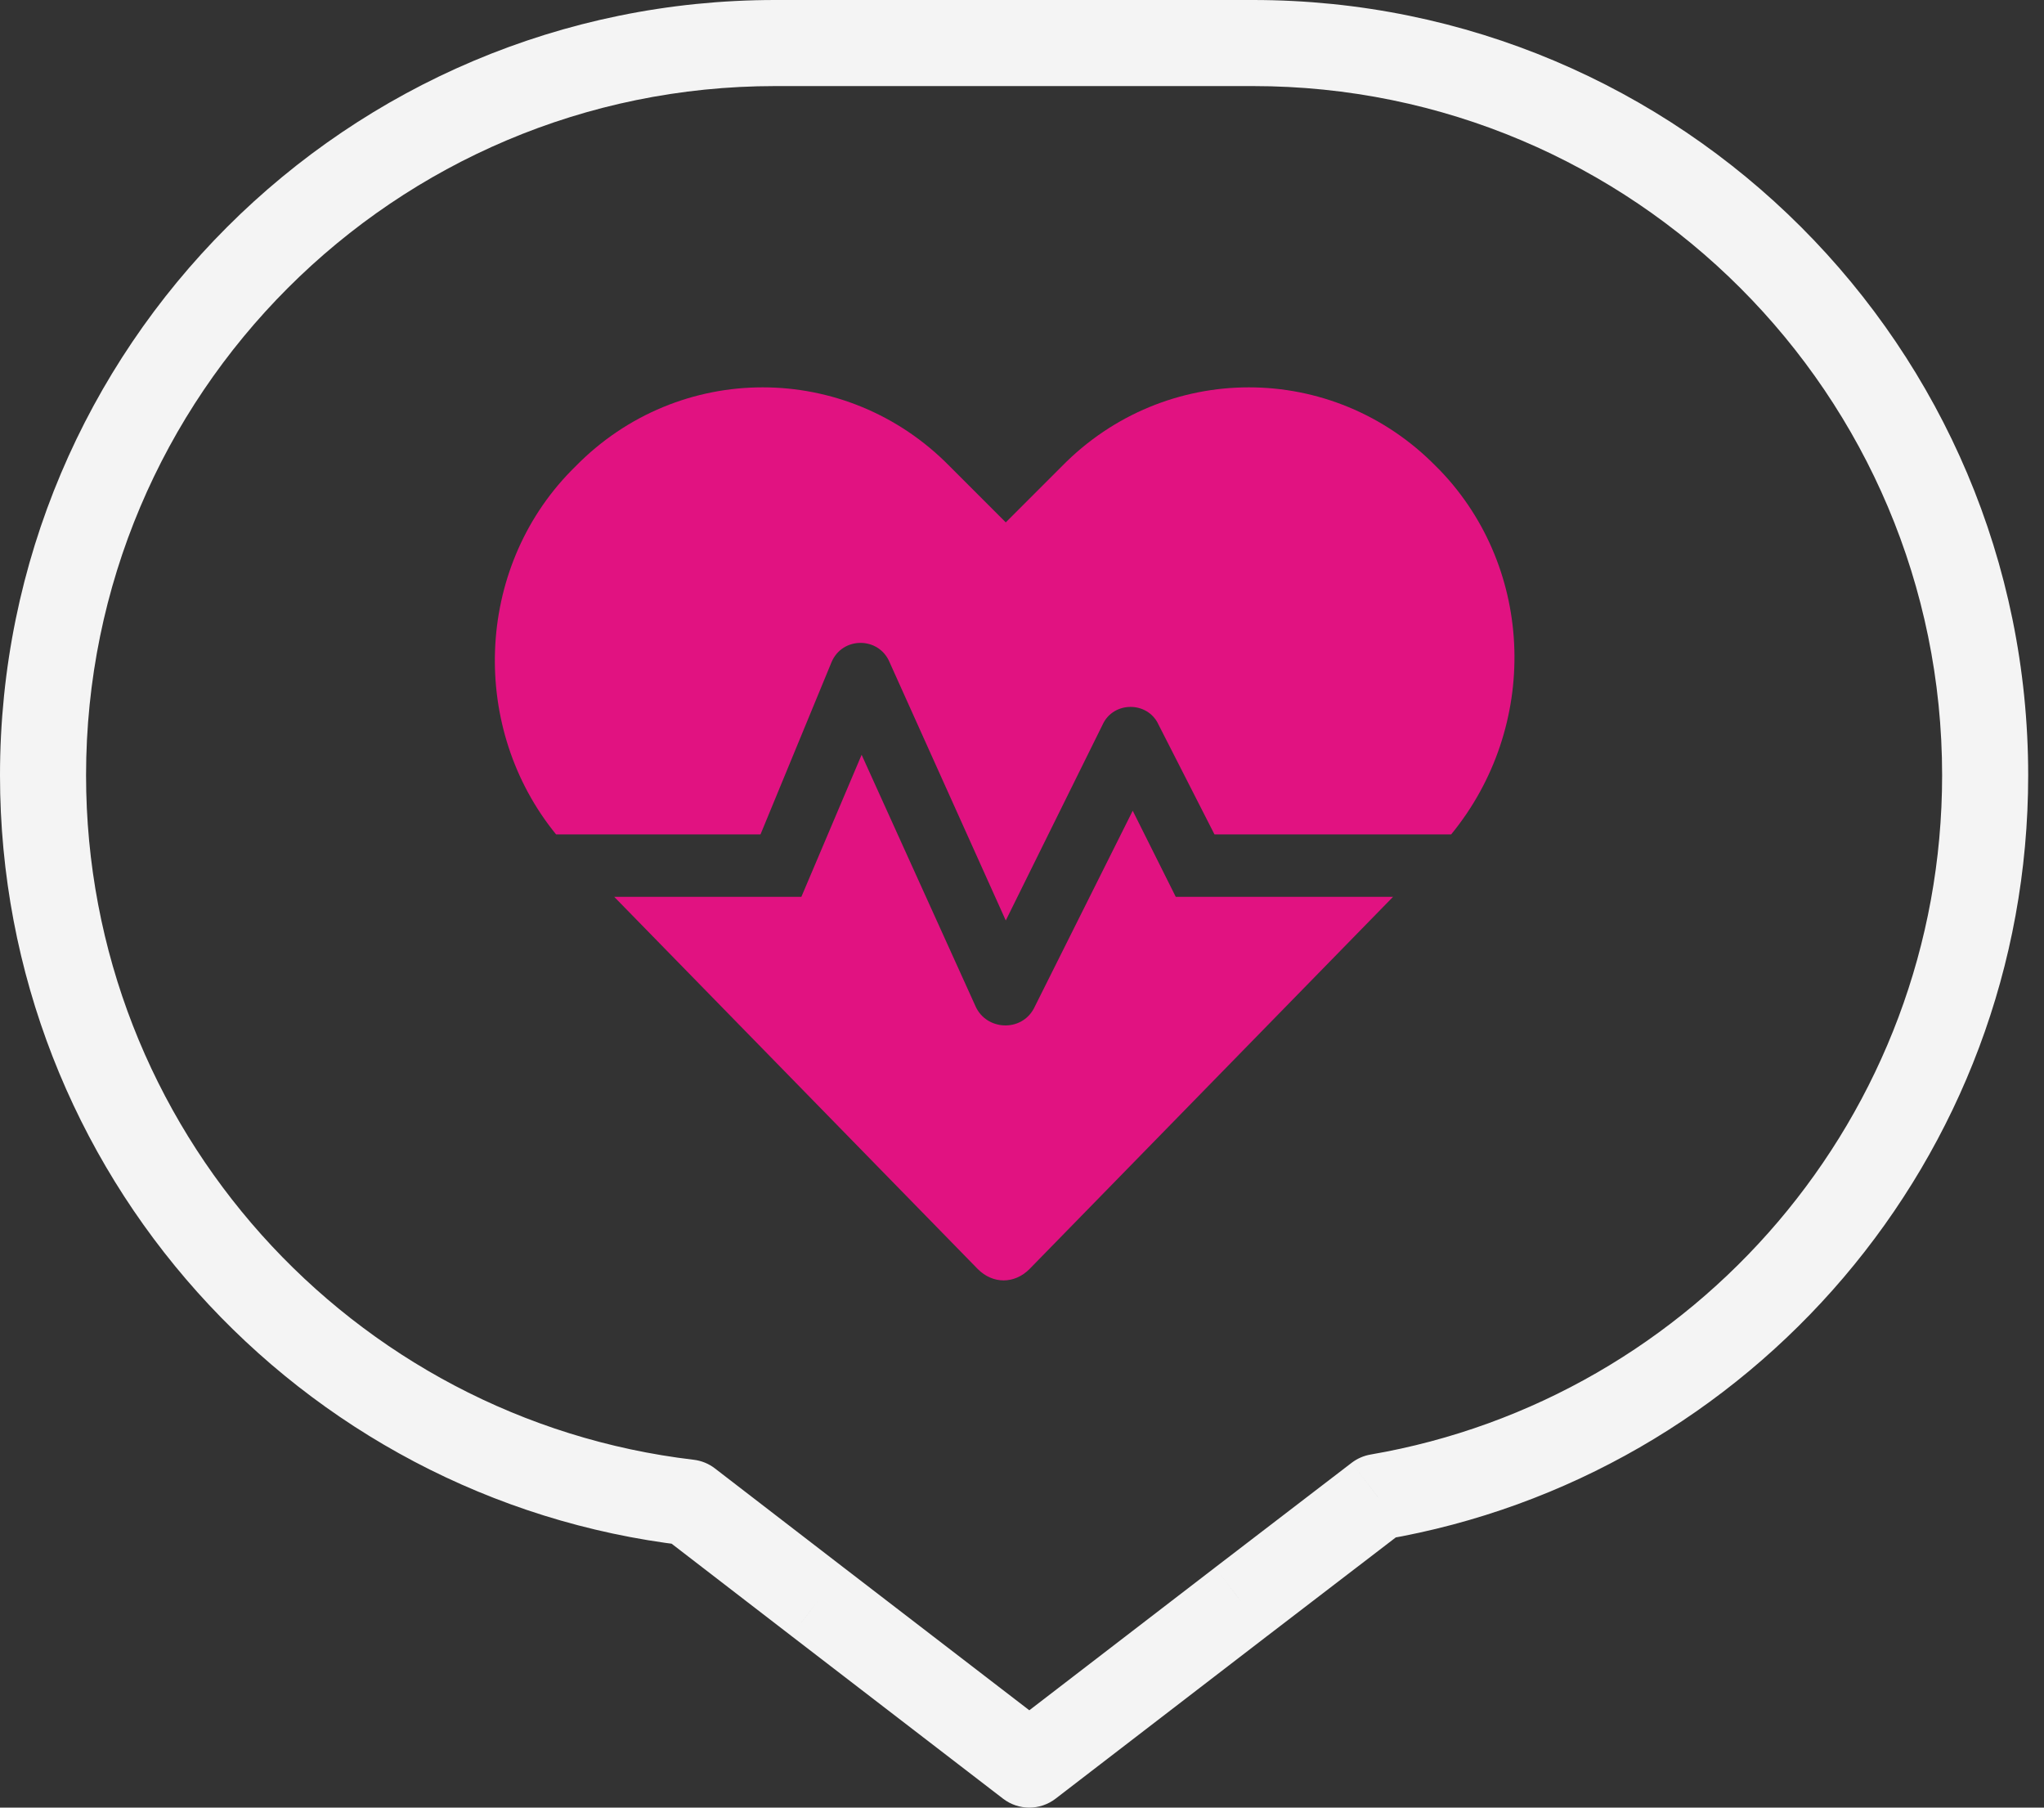
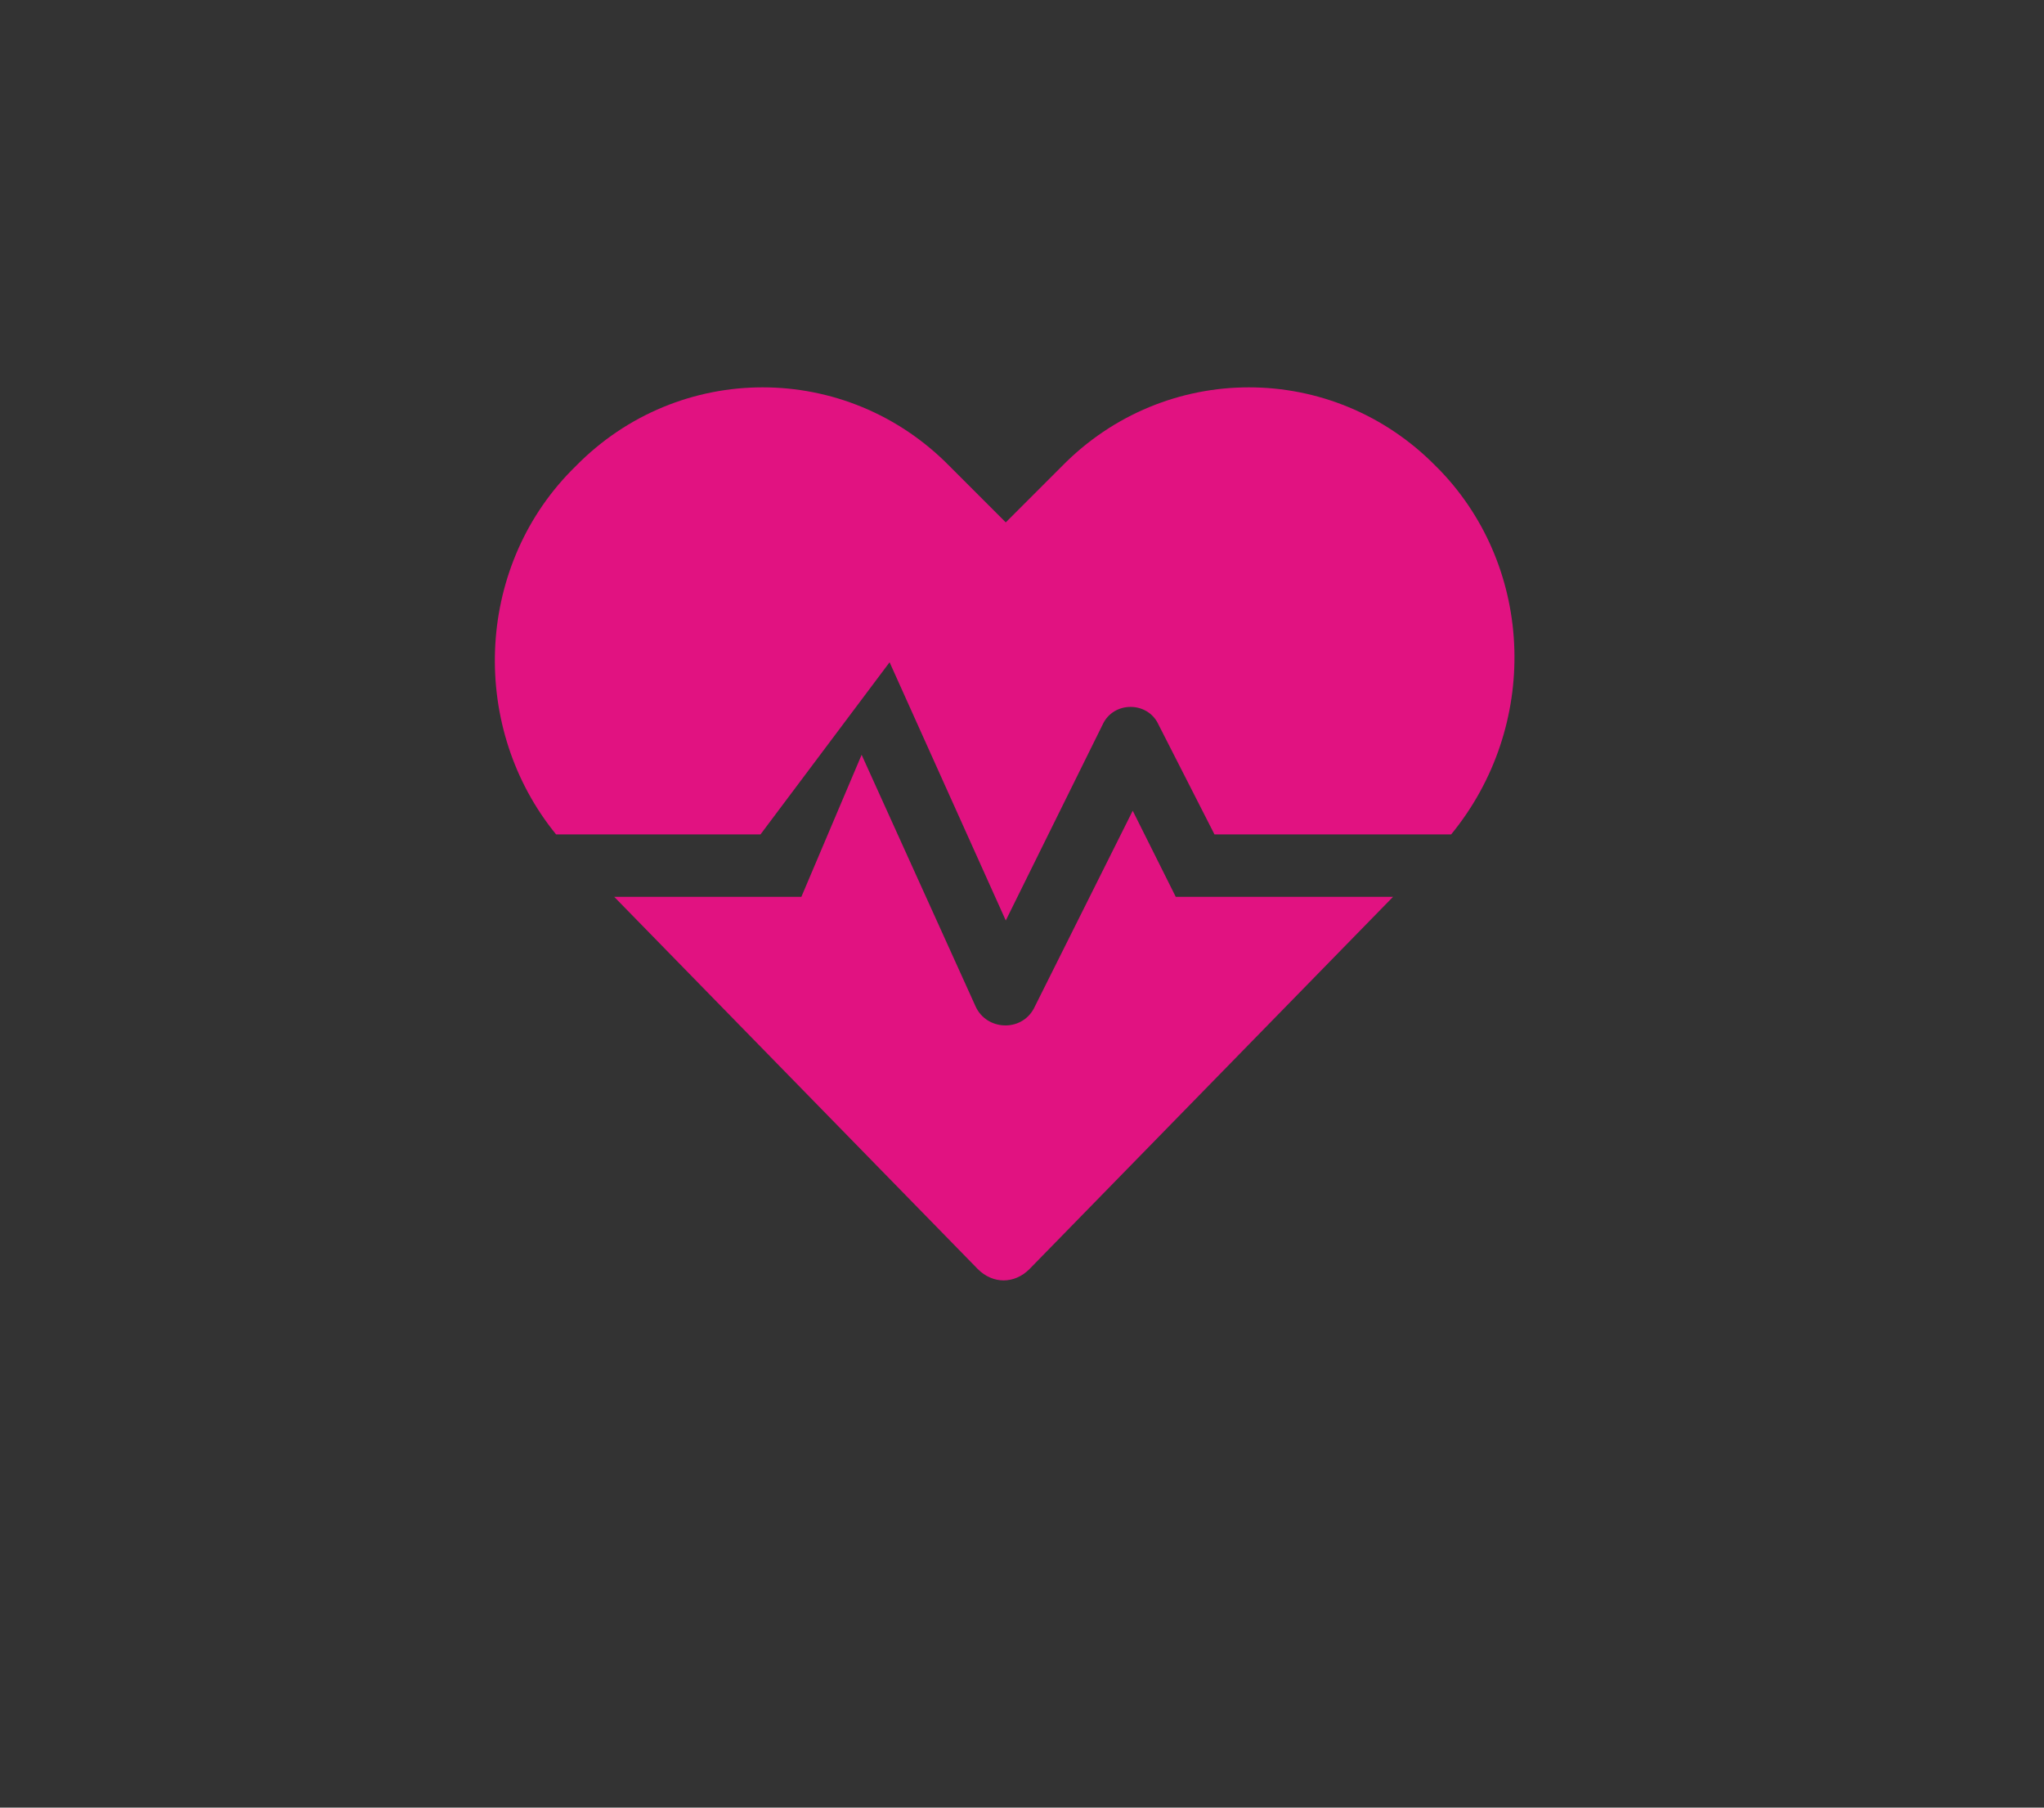
<svg xmlns="http://www.w3.org/2000/svg" width="95" height="84" viewBox="0 0 95 84" fill="none">
  <rect x="0" y="0" width="95" height="84" fill="#333333" stroke="none" />
-   <path d="M32.007 69.822L33.227 68.237C32.941 68.016 32.6 67.878 32.241 67.835L32.007 69.822ZM37.991 74.429L36.771 76.014L36.772 76.015L37.991 74.429ZM47.84 82L46.621 83.586C47.34 84.138 48.34 84.138 49.059 83.586L47.84 82ZM57.69 74.429L56.473 72.842L56.471 72.844L57.69 74.429ZM64.038 69.564L63.699 67.593C63.38 67.648 63.079 67.78 62.821 67.977L64.038 69.564ZM4 36.028C4 18.34 18.34 4 36.028 4V0C16.131 0 0 16.131 0 36.028H4ZM32.241 67.835C16.338 65.963 4 52.435 4 36.028H0C0 54.487 13.88 69.701 31.773 71.808L32.241 67.835ZM30.787 71.406L36.771 76.014L39.211 72.845L33.227 68.237L30.787 71.406ZM36.772 76.015L46.621 83.586L49.059 80.414L39.21 72.844L36.772 76.015ZM49.059 83.586L58.908 76.015L56.471 72.844L46.621 80.414L49.059 83.586ZM58.906 76.017L65.254 71.152L62.821 67.977L56.473 72.842L58.906 76.017ZM90.265 36.028C90.265 51.854 78.785 65.002 63.699 67.593L64.376 71.535C81.35 68.62 94.265 53.834 94.265 36.028H90.265ZM58.236 4C75.925 4 90.265 18.34 90.265 36.028H94.265C94.265 16.131 78.134 0 58.236 0V4ZM47.132 4H58.236V0H47.132V4ZM36.028 4H47.132V0H36.028V4Z" fill="#F4F4F4" />
-   <path d="M67.446 38.775H56.446L53.846 33.675C53.346 32.575 51.746 32.575 51.246 33.675L46.746 42.775L41.346 30.775C40.846 29.575 39.146 29.575 38.646 30.775L35.346 38.775H25.846C21.846 33.875 22.046 26.475 26.546 21.875L26.746 21.675C31.546 16.775 39.346 16.775 44.146 21.675L46.746 24.275L49.346 21.675C54.146 16.775 61.946 16.775 66.746 21.675L66.946 21.875C71.346 26.475 71.546 33.775 67.446 38.775ZM54.646 41.675H64.746L47.846 58.975C47.146 59.675 46.146 59.675 45.446 58.975L28.546 41.675H37.246L40.046 35.075L45.346 46.775C45.846 47.875 47.446 47.975 48.046 46.875L52.646 37.675L54.646 41.675Z" fill="#E11281" />
+   <path d="M67.446 38.775H56.446L53.846 33.675C53.346 32.575 51.746 32.575 51.246 33.675L46.746 42.775L41.346 30.775L35.346 38.775H25.846C21.846 33.875 22.046 26.475 26.546 21.875L26.746 21.675C31.546 16.775 39.346 16.775 44.146 21.675L46.746 24.275L49.346 21.675C54.146 16.775 61.946 16.775 66.746 21.675L66.946 21.875C71.346 26.475 71.546 33.775 67.446 38.775ZM54.646 41.675H64.746L47.846 58.975C47.146 59.675 46.146 59.675 45.446 58.975L28.546 41.675H37.246L40.046 35.075L45.346 46.775C45.846 47.875 47.446 47.975 48.046 46.875L52.646 37.675L54.646 41.675Z" fill="#E11281" />
</svg>